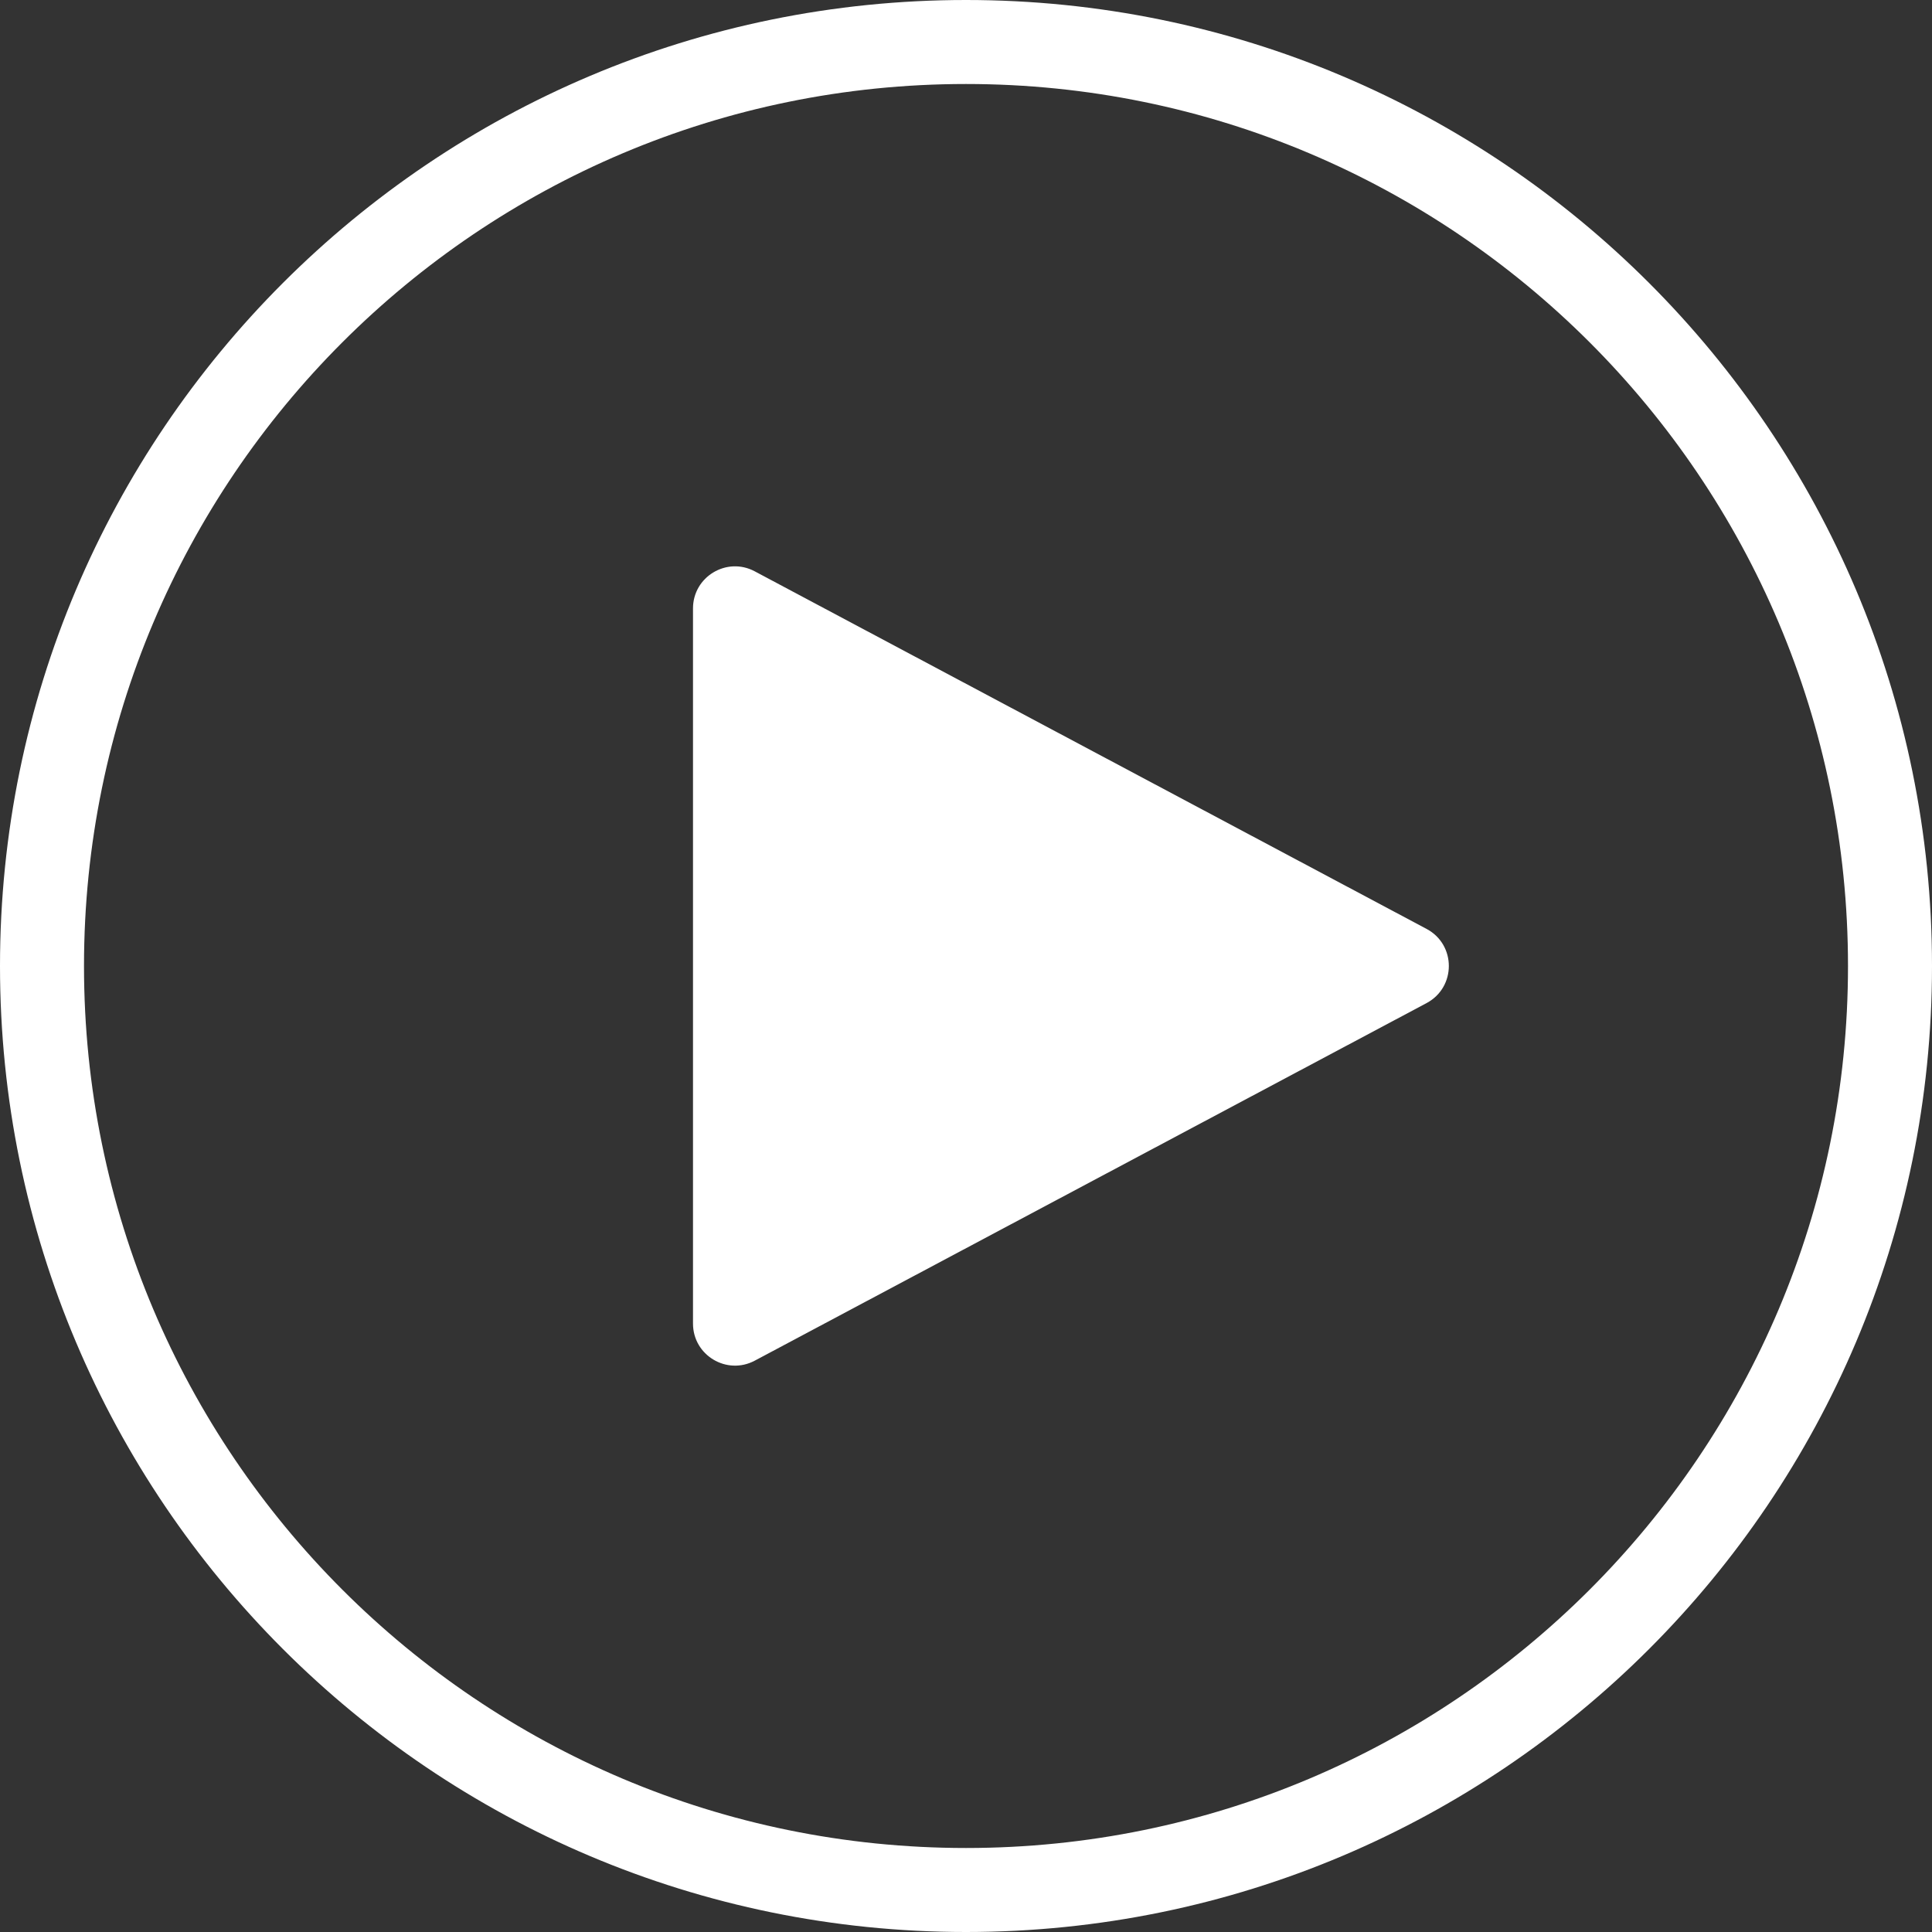
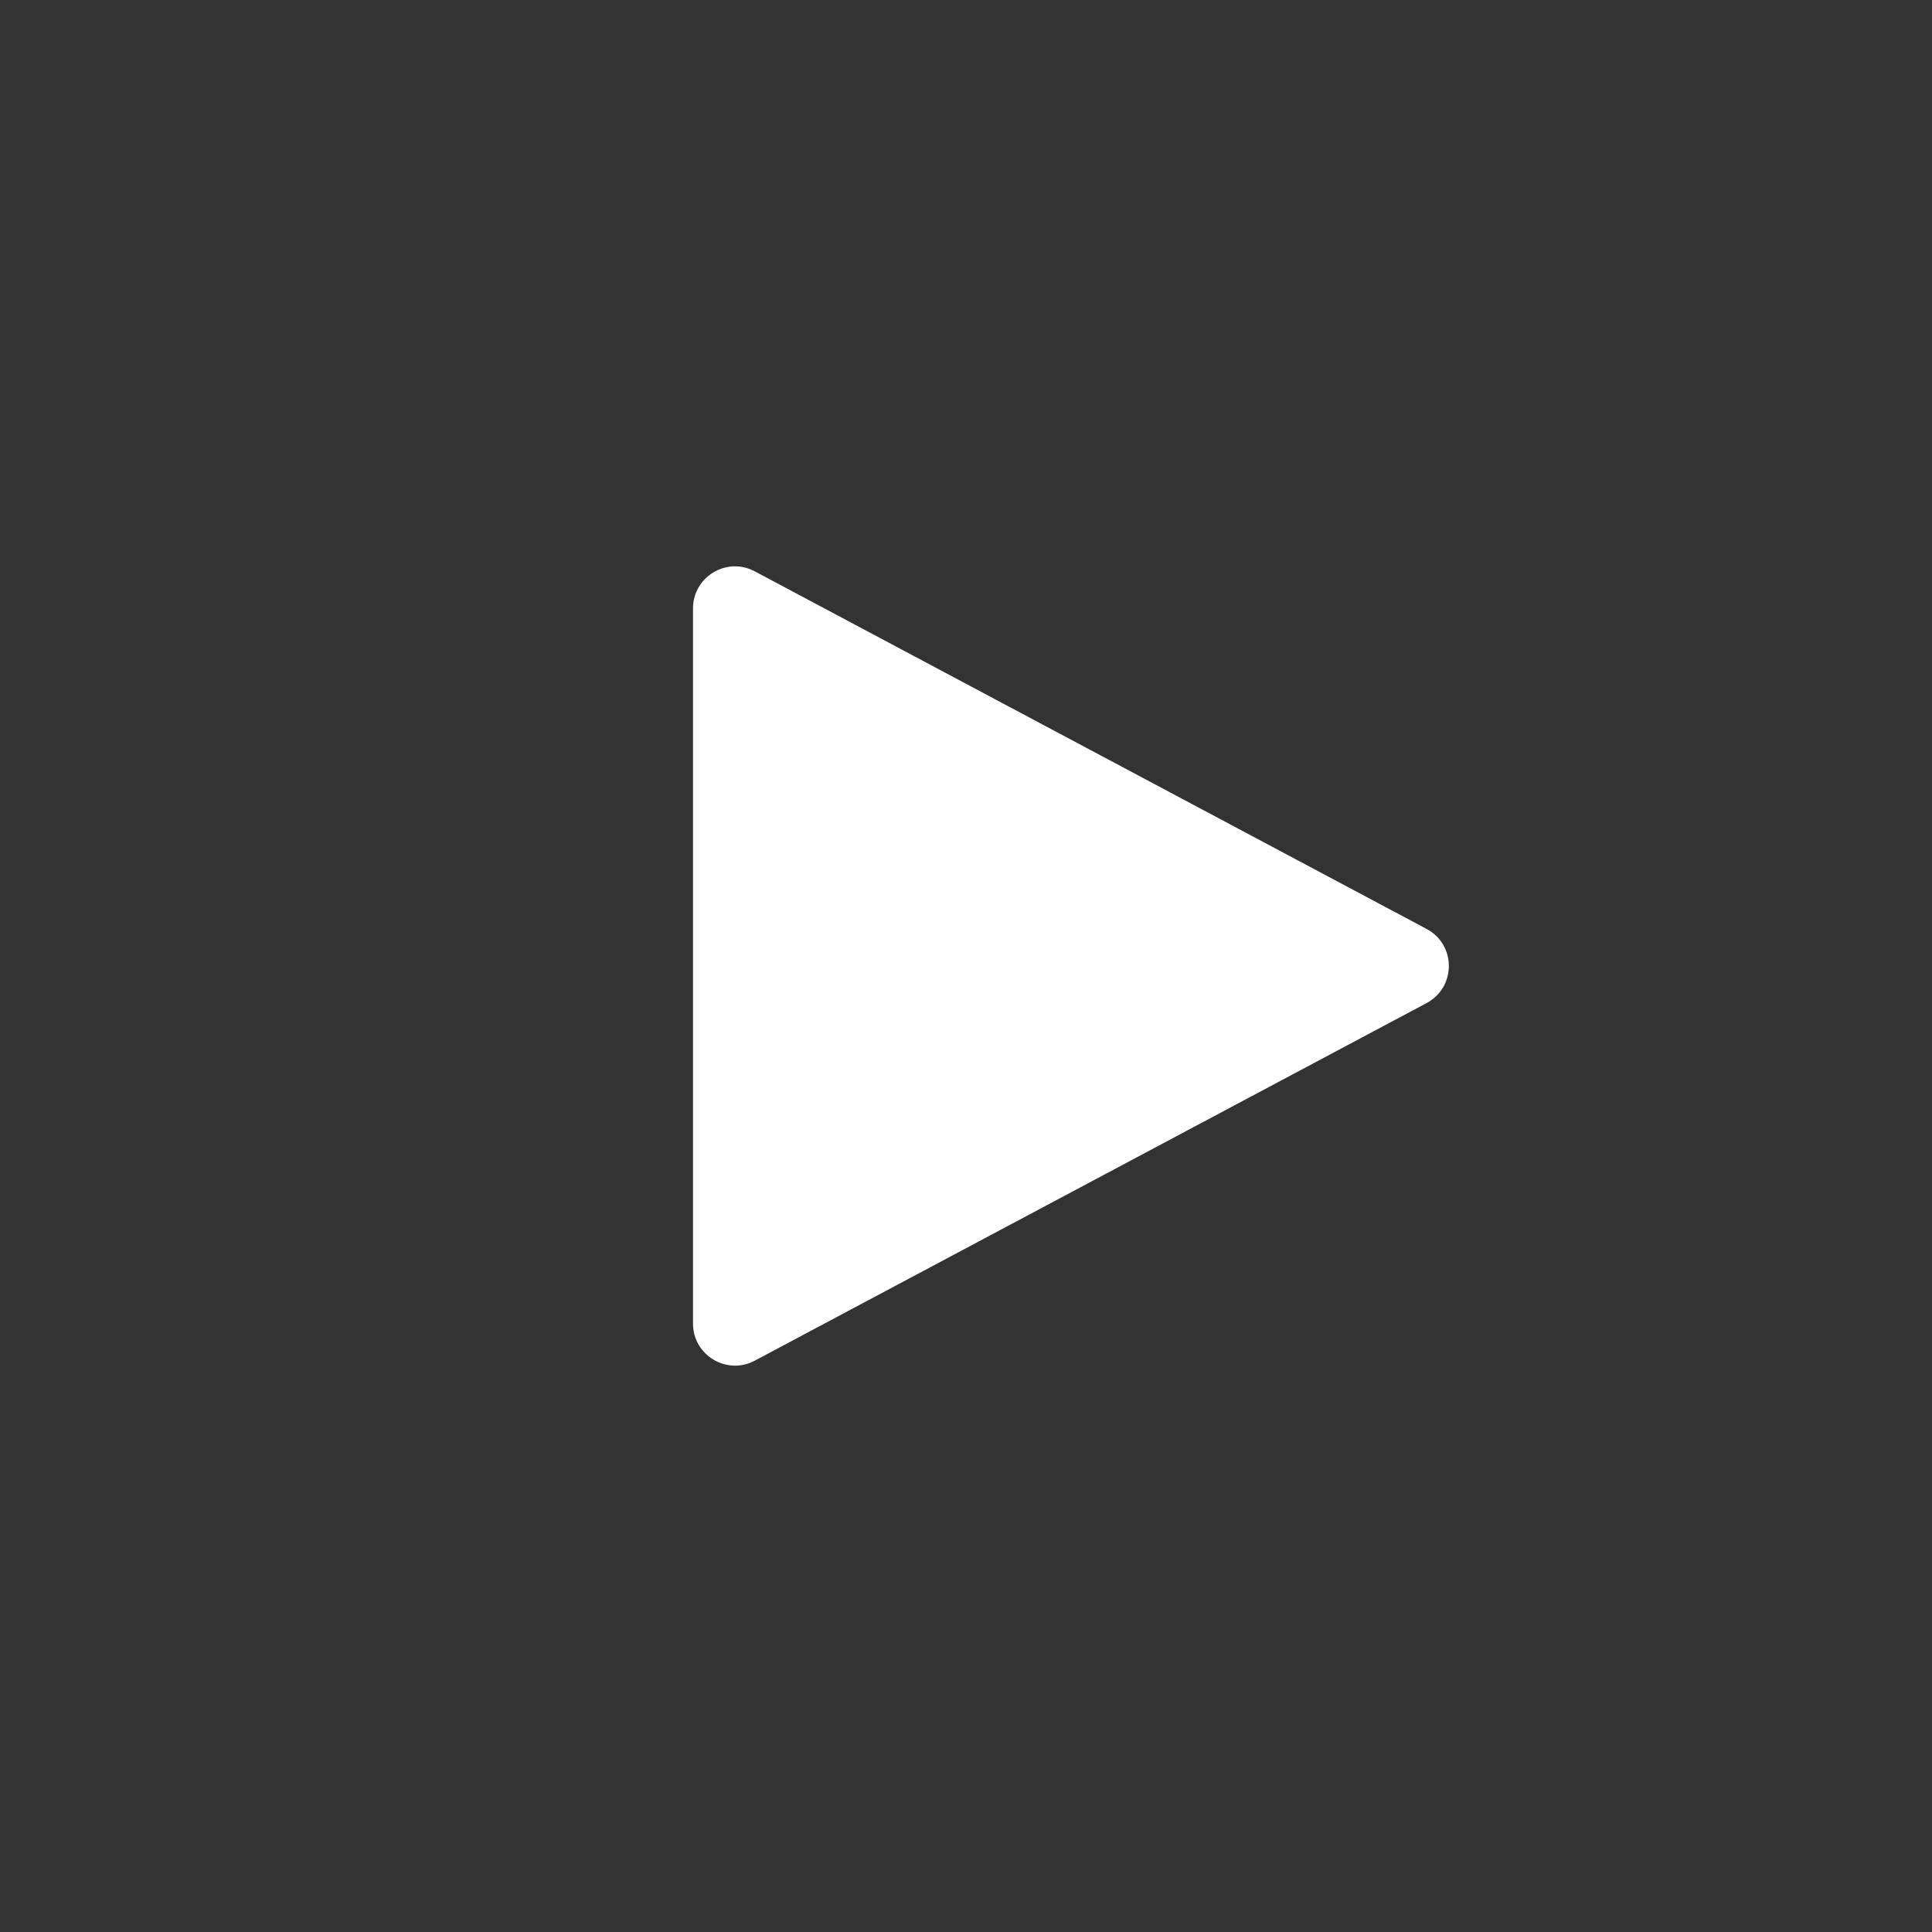
<svg xmlns="http://www.w3.org/2000/svg" width="46" height="46" viewBox="0 0 46 46" fill="none">
  <rect x="0" y="0" width="46" height="46" fill="#333333" stroke="none" />
  <path d="M33.966 22.117C34.673 22.493 34.673 23.506 33.966 23.883L17.97 32.397C17.304 32.751 16.5 32.269 16.5 31.514V14.486C16.5 13.731 17.304 13.248 17.97 13.603L33.966 22.117Z" fill="white" />
-   <path d="M23 45C35.15 45 45 35.15 45 23C45 10.85 35.15 1 23 1C10.85 1 1 10.85 1 23C1 35.15 10.85 45 23 45Z" stroke="white" stroke-width="2" />
</svg>